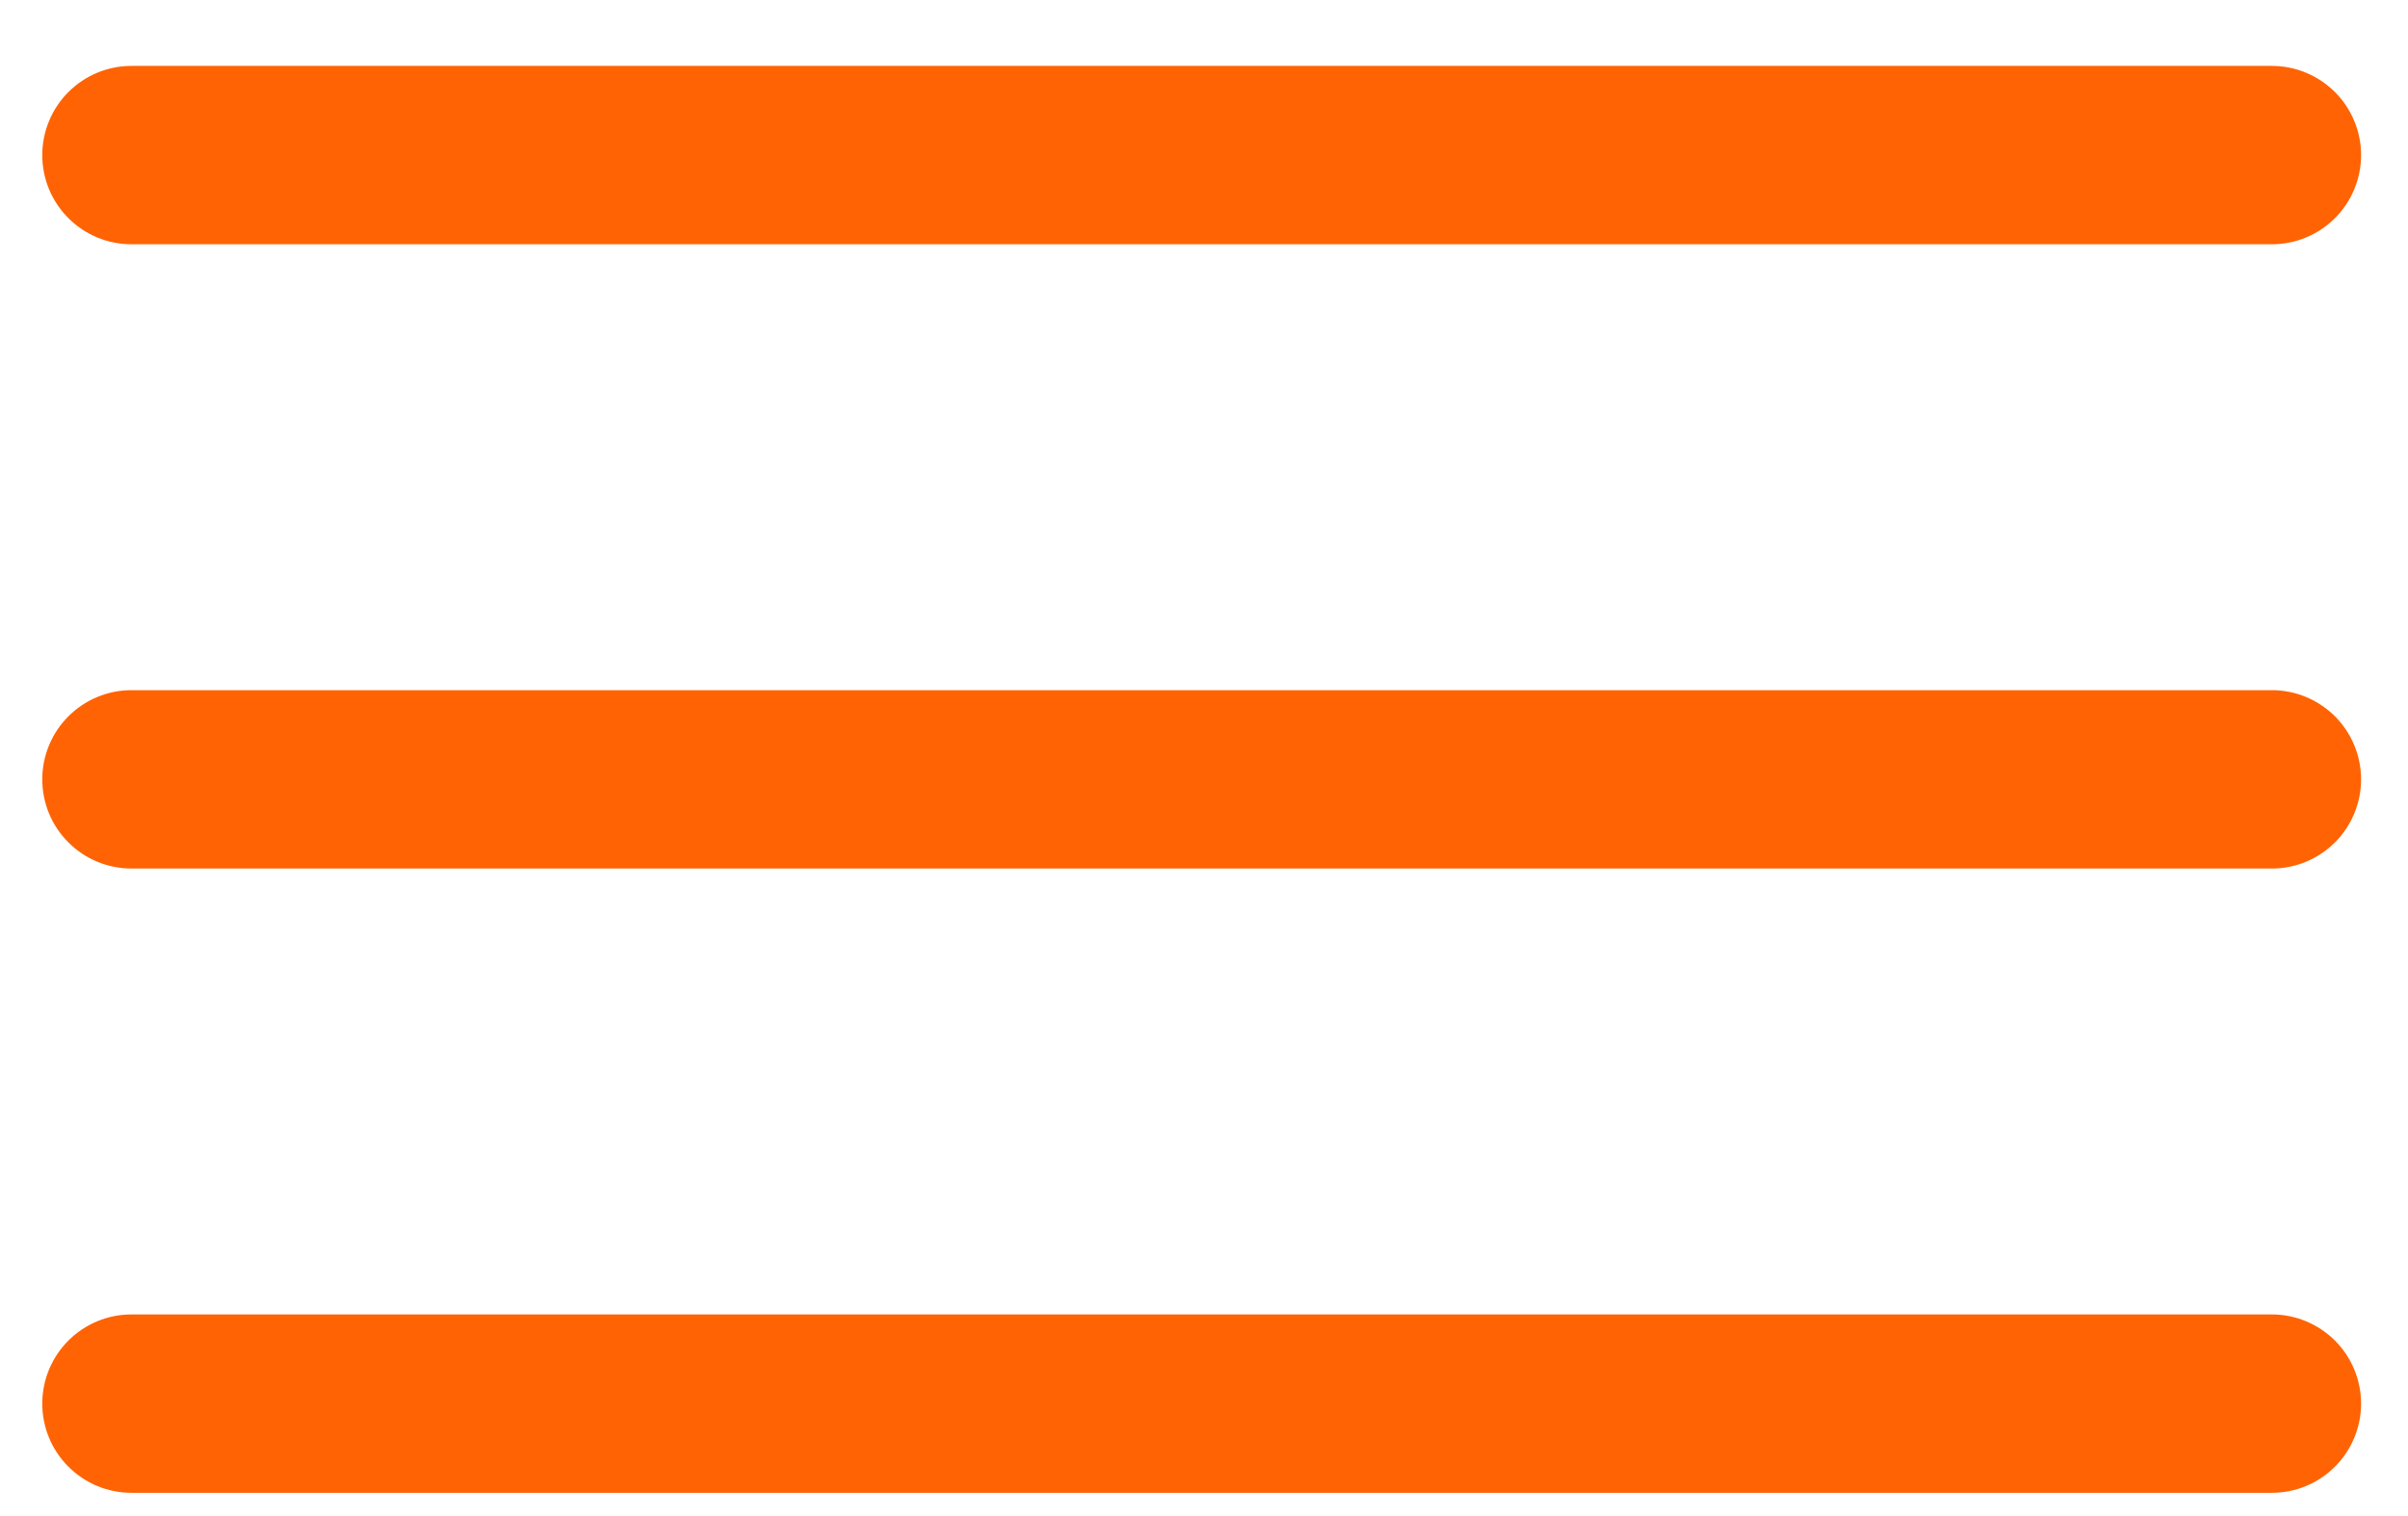
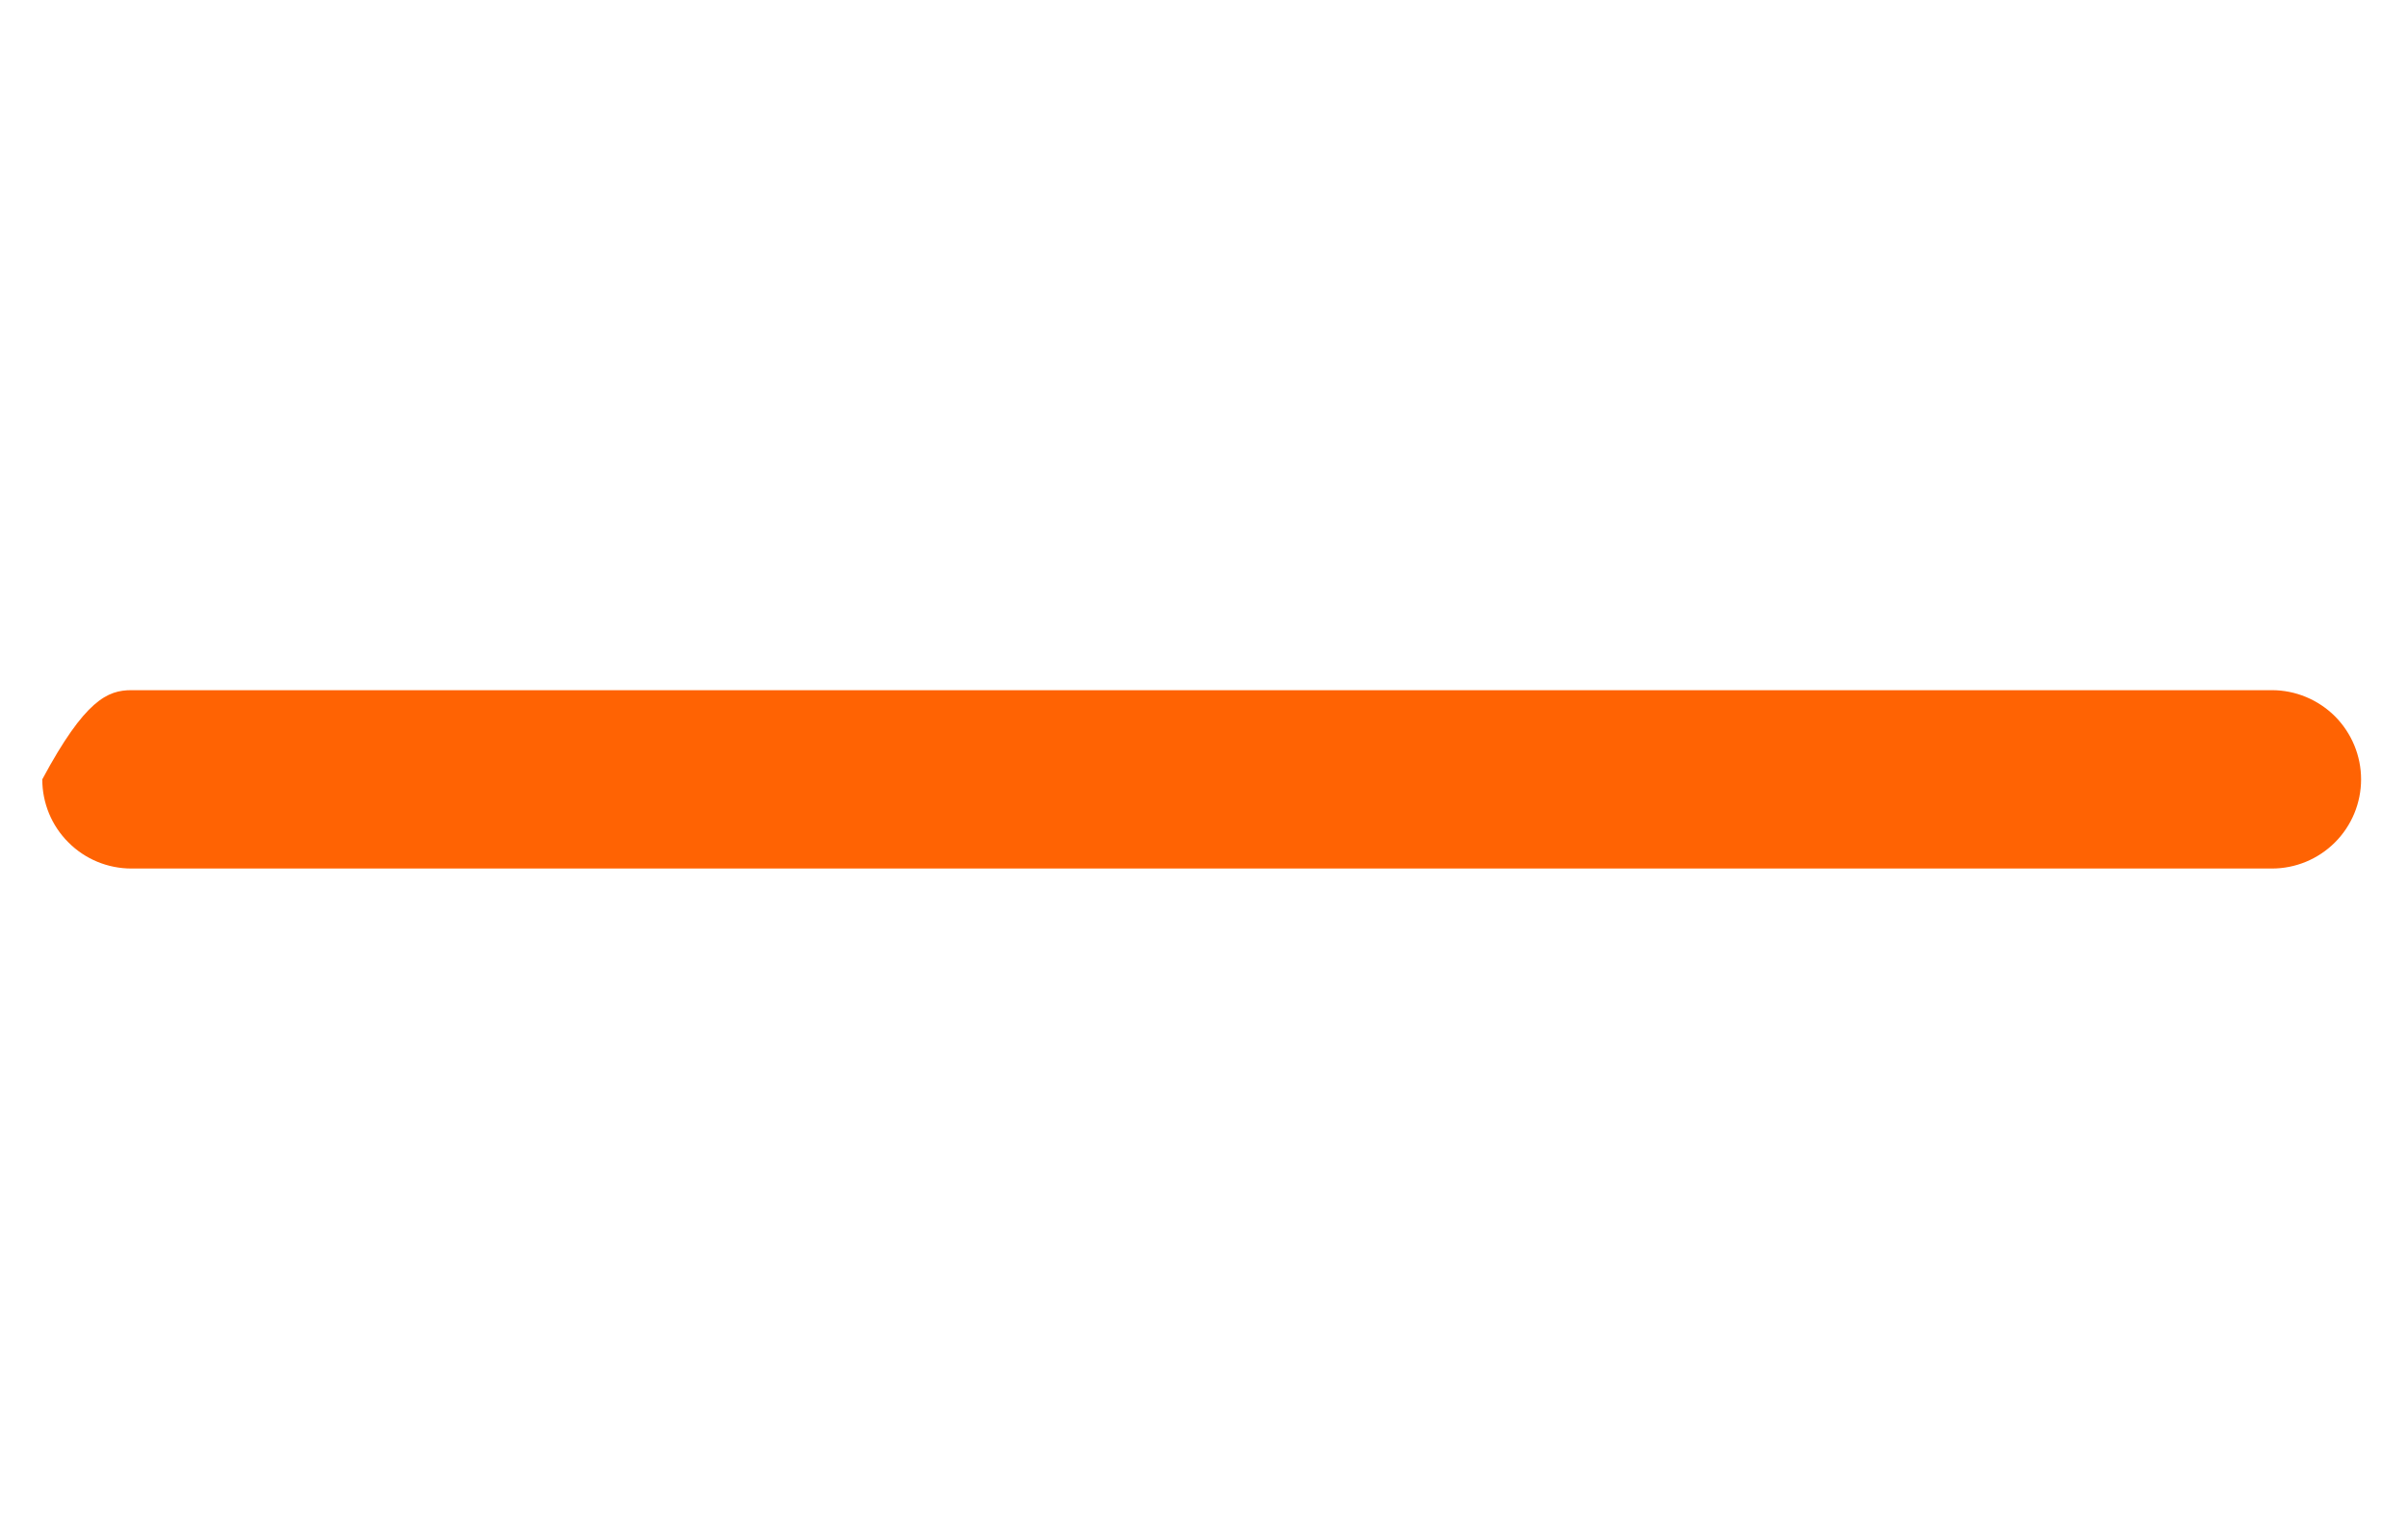
<svg xmlns="http://www.w3.org/2000/svg" width="27" height="17" viewBox="0 0 27 17" fill="none">
-   <path d="M25.474 2.739H1.474C1.208 2.739 0.954 2.634 0.767 2.446C0.579 2.259 0.474 2.005 0.474 1.739C0.474 1.474 0.579 1.22 0.767 1.032C0.954 0.845 1.208 0.739 1.474 0.739H25.474C25.739 0.739 25.993 0.845 26.181 1.032C26.368 1.22 26.474 1.474 26.474 1.739C26.474 2.005 26.368 2.259 26.181 2.446C25.993 2.634 25.739 2.739 25.474 2.739Z" fill="#FF6303" />
-   <path d="M25.474 9.739H1.474C1.208 9.739 0.954 9.634 0.767 9.446C0.579 9.259 0.474 9.005 0.474 8.739C0.474 8.474 0.579 8.22 0.767 8.032C0.954 7.845 1.208 7.739 1.474 7.739H25.474C25.739 7.739 25.993 7.845 26.181 8.032C26.368 8.22 26.474 8.474 26.474 8.739C26.474 9.005 26.368 9.259 26.181 9.446C25.993 9.634 25.739 9.739 25.474 9.739Z" fill="#FF6303" />
-   <path d="M25.474 16.739H1.474C1.208 16.739 0.954 16.634 0.767 16.446C0.579 16.259 0.474 16.005 0.474 15.739C0.474 15.474 0.579 15.22 0.767 15.032C0.954 14.845 1.208 14.739 1.474 14.739H25.474C25.739 14.739 25.993 14.845 26.181 15.032C26.368 15.22 26.474 15.474 26.474 15.739C26.474 16.005 26.368 16.259 26.181 16.446C25.993 16.634 25.739 16.739 25.474 16.739Z" fill="#FF6303" />
+   <path d="M25.474 9.739H1.474C1.208 9.739 0.954 9.634 0.767 9.446C0.579 9.259 0.474 9.005 0.474 8.739C0.954 7.845 1.208 7.739 1.474 7.739H25.474C25.739 7.739 25.993 7.845 26.181 8.032C26.368 8.22 26.474 8.474 26.474 8.739C26.474 9.005 26.368 9.259 26.181 9.446C25.993 9.634 25.739 9.739 25.474 9.739Z" fill="#FF6303" />
</svg>